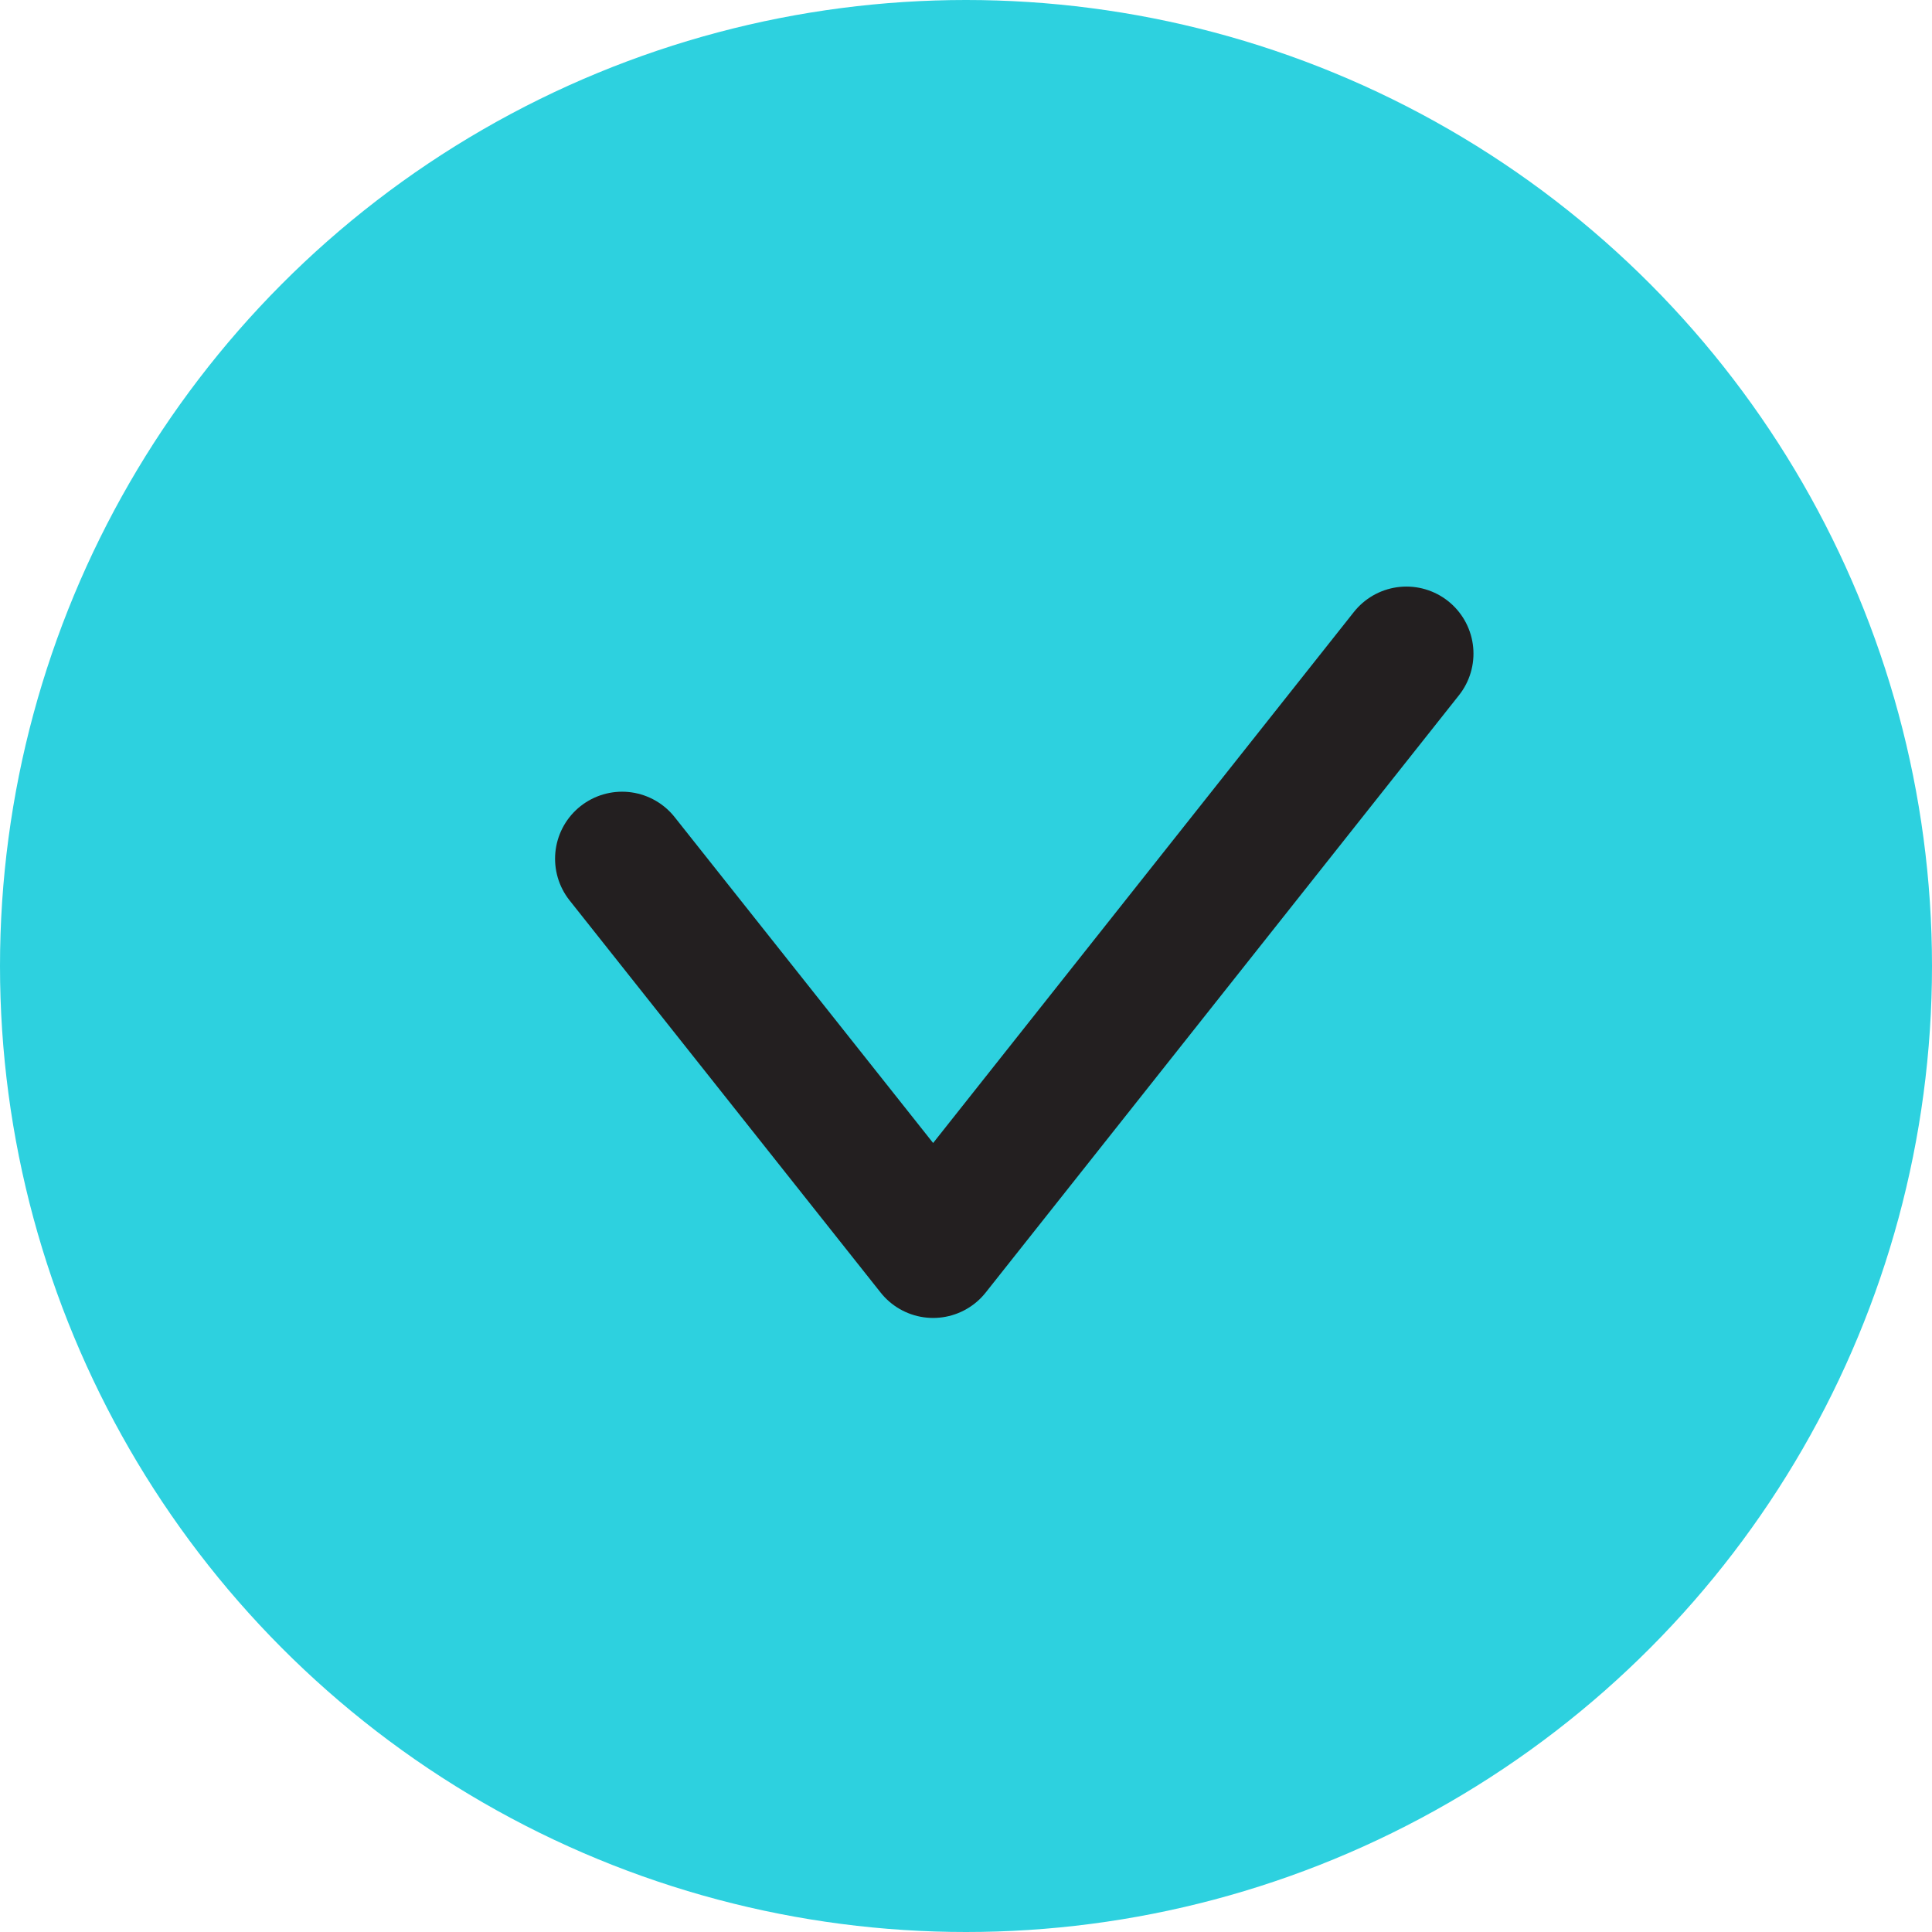
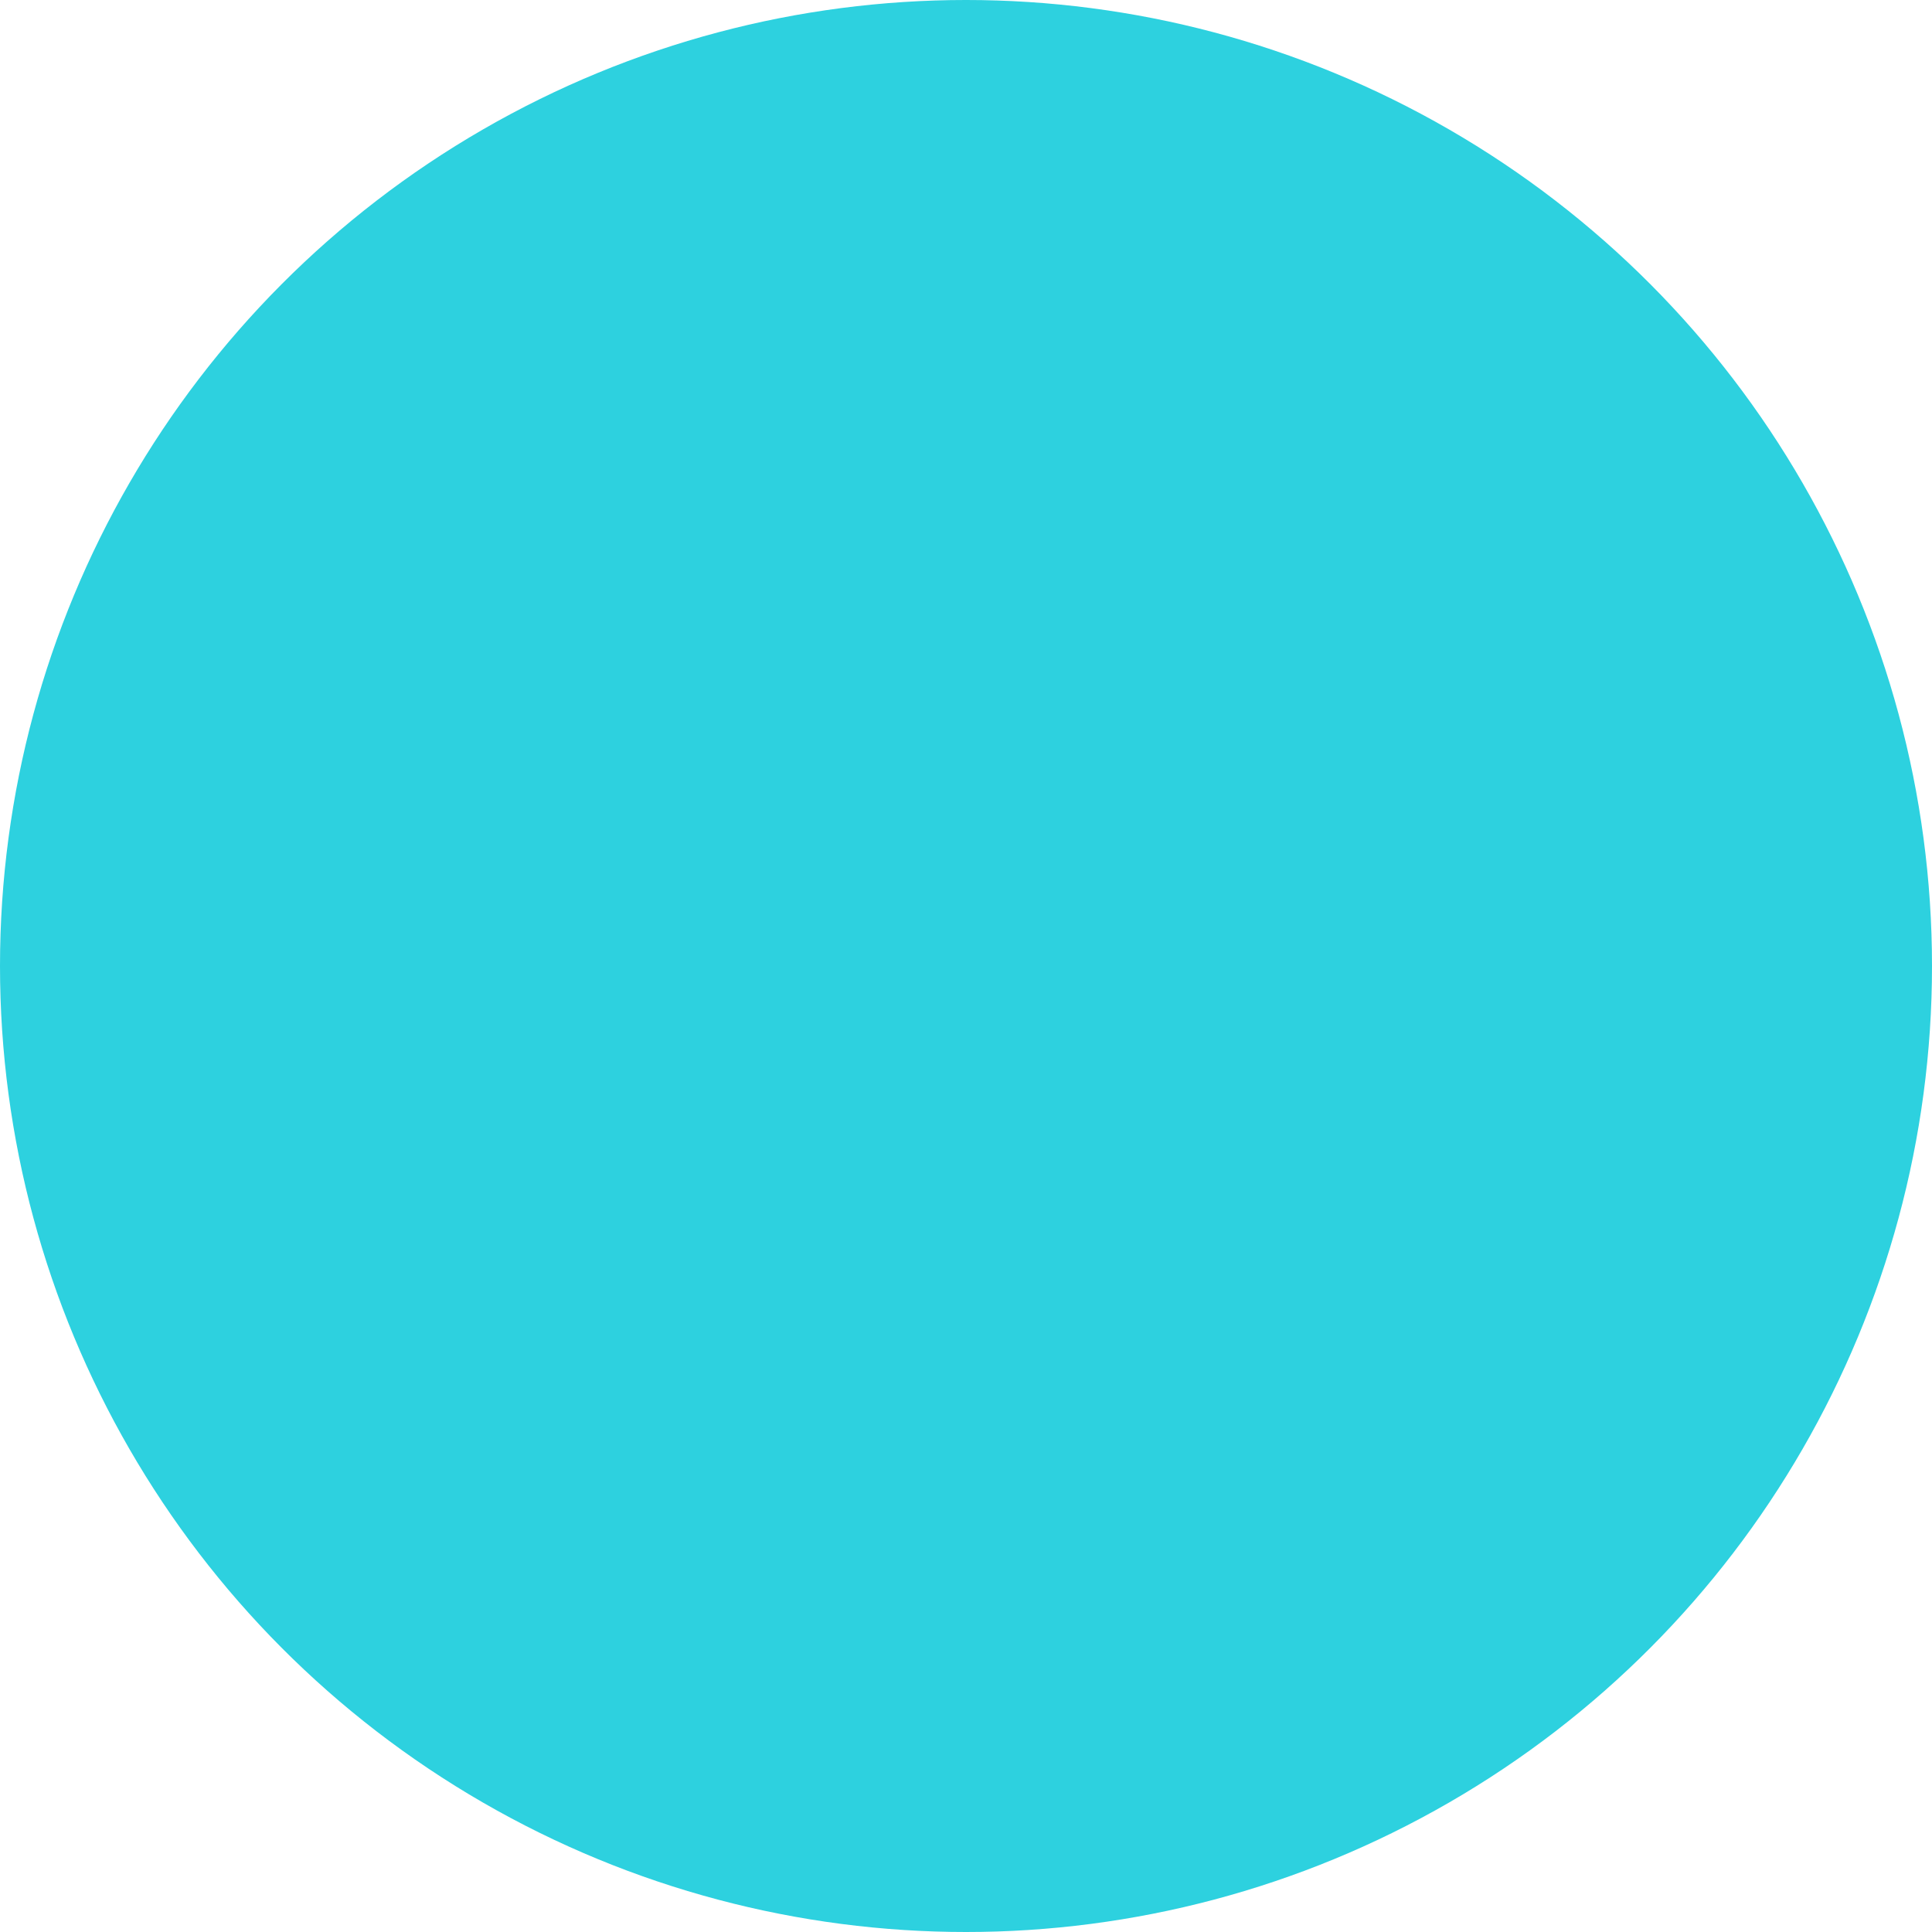
<svg xmlns="http://www.w3.org/2000/svg" id="Layer_2" viewBox="0 0 28.82 28.82">
  <g id="Content">
    <g>
      <circle cx="14.41" cy="14.41" r="14.41" fill="#2dd1df" />
-       <polyline points="9.28 12.81 13.92 18.66 20.98 9.75" fill="none" stroke="#231f20" stroke-linecap="round" stroke-linejoin="round" stroke-width="2" />
    </g>
  </g>
</svg>